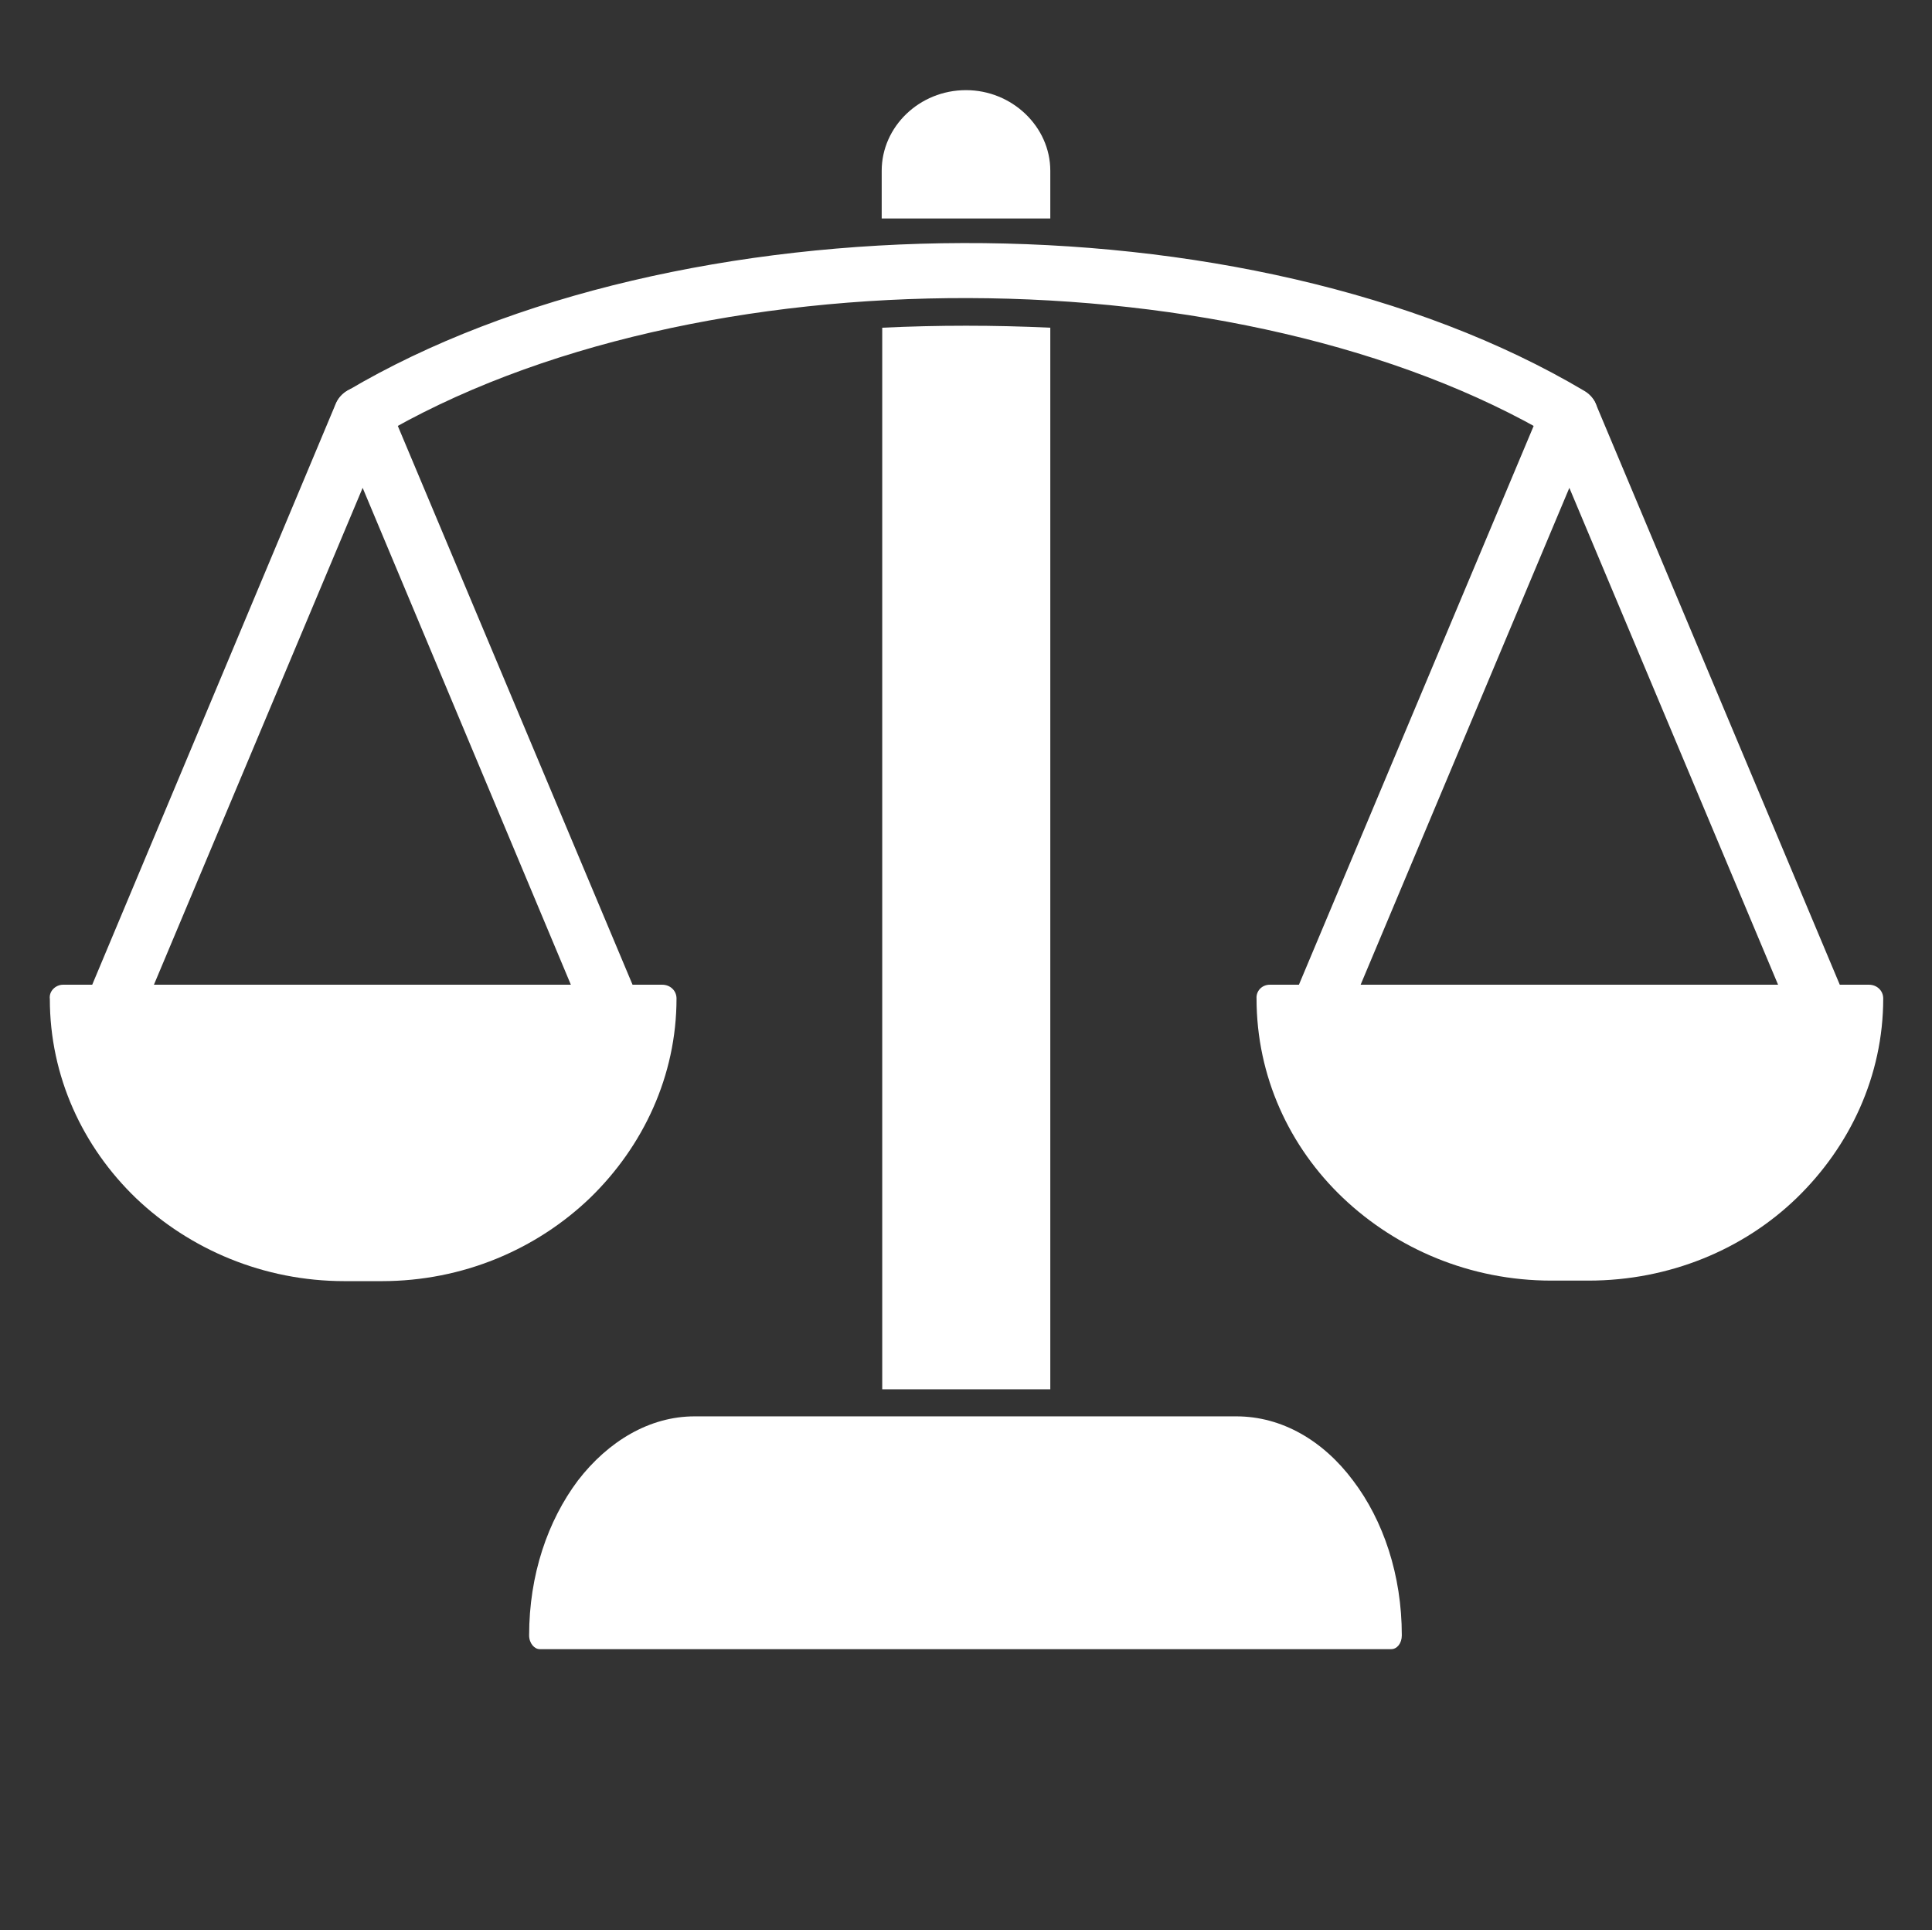
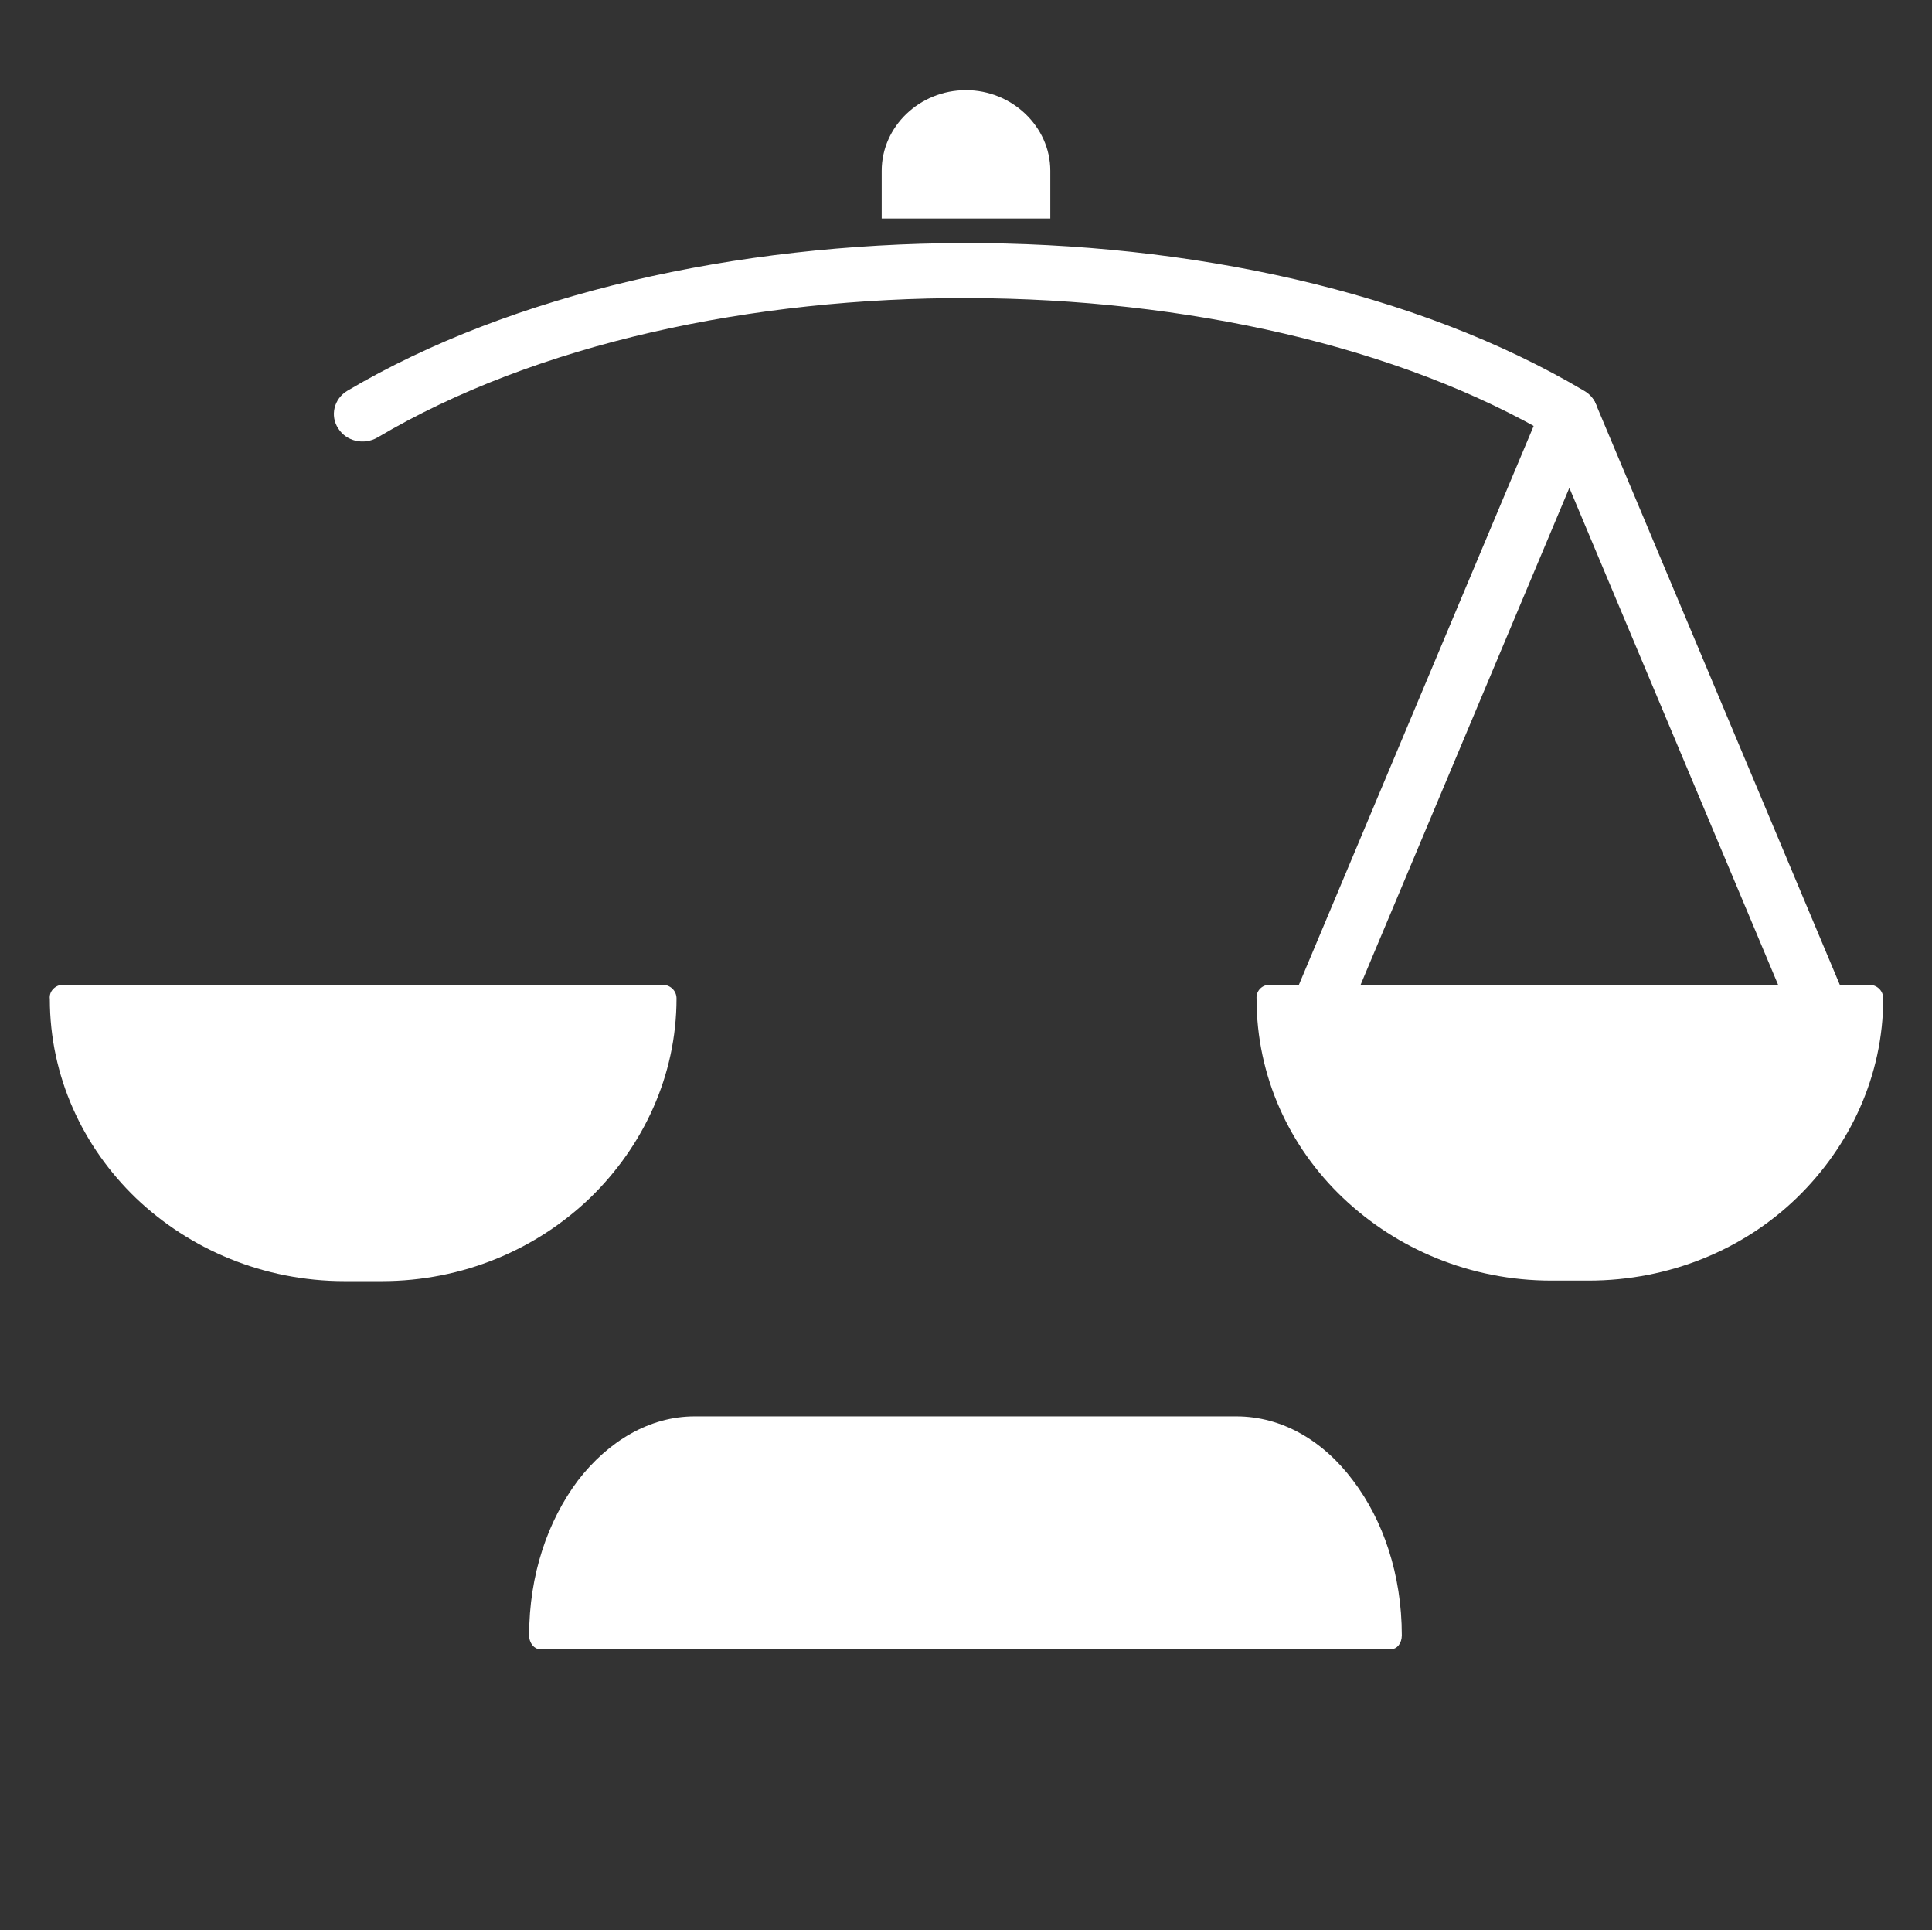
<svg xmlns="http://www.w3.org/2000/svg" version="1.1" id="Layer_1" x="0px" y="0px" viewBox="0 0 364.4 364" style="enable-background:new 0 0 364.4 364;" xml:space="preserve">
  <rect x="0" y="0" width="364.4" height="364" fill="#333333" stroke="none" />
  <style type="text/css">
	.st0{fill:#FFFFFF;}
	.st1{fill-rule:evenodd;clip-rule:evenodd;fill:#FFFFFF;}
</style>
  <g>
    <g>
      <path class="st0" d="M239.5,185.7h113c1.5,0,2.7,1.1,2.7,2.6l0,0c0,14.6-6.3,27.9-16.3,37.6s-24,15.6-39.3,15.6h-7    c-15.3,0-29.2-6-39.3-15.6s-16.3-22.9-16.3-37.6l0,0C236.9,186.9,238,185.7,239.5,185.7z" />
      <path class="st1" d="M296,92l-41.3,98.3c-1.1,2.7-4.3,4-7,2.8c-2.8-1.1-4.1-4-3-6.7L291,76.2c1.1-2.7,4.3-4,7-2.8    c1.3,0.6,2.5,1.5,3,2.8l46.3,110.2c1.1,2.7-0.3,5.7-3,6.7c-2.8,1.1-5.9-0.2-7-2.8L296,92z" />
      <path class="st0" d="M11.9,185.7h113c1.5,0,2.7,1.1,2.7,2.6l0,0c0,14.6-6.3,27.9-16.3,37.6c-10.1,9.7-24,15.7-39.3,15.7h-7    c-15.3,0-29.2-6-39.3-15.6c-10.1-9.7-16.3-23-16.3-37.6l0,0C9.2,186.9,10.5,185.7,11.9,185.7z" />
-       <path class="st1" d="M68.4,92l-41.3,98.3c-1.1,2.7-4.3,4-7,2.8c-2.8-1.1-4.1-4-3-6.7L63.3,76.2c1.1-2.7,4.3-4,7-2.8    c1.3,0.6,2.5,1.5,3,2.8l46.3,110.2c1.1,2.7-0.3,5.7-3,6.7s-5.9-0.2-7-2.8L68.4,92z" />
      <path class="st1" d="M71.2,82.5c-2.6,1.5-5.9,0.7-7.4-1.7c-1.6-2.4-0.8-5.6,1.7-7.1c62-36.7,169.9-37.6,233.3,0    c2.6,1.5,3.3,4.7,1.7,7.1c-1.6,2.4-4.9,3.2-7.4,1.7C234.7,47.9,131.1,47,71.2,82.5z" />
-       <path class="st0" d="M198.1,61.8V262h-31.7V61.8C176.9,61.3,187.5,61.3,198.1,61.8z" />
      <path class="st0" d="M131,267.1h102.2c8.6,0,16.4,4.6,22,12.1c5.7,7.5,9.2,17.8,9.2,29.2c0,1.5-0.9,2.6-2,2.6H101.8    c-1,0-2-1.1-2-2.6c0-11.4,3.5-21.6,9.2-29.2C114.7,271.8,122.5,267.1,131,267.1z" />
      <path class="st1" d="M198.1,41.2h-31.8v-9c0-8.3,7.1-15.2,15.9-15.2l0,0c8.7,0,15.9,6.9,15.9,15.2L198.1,41.2L198.1,41.2z" />
    </g>
  </g>
  <g id="Master_Layer_2">
</g>
</svg>